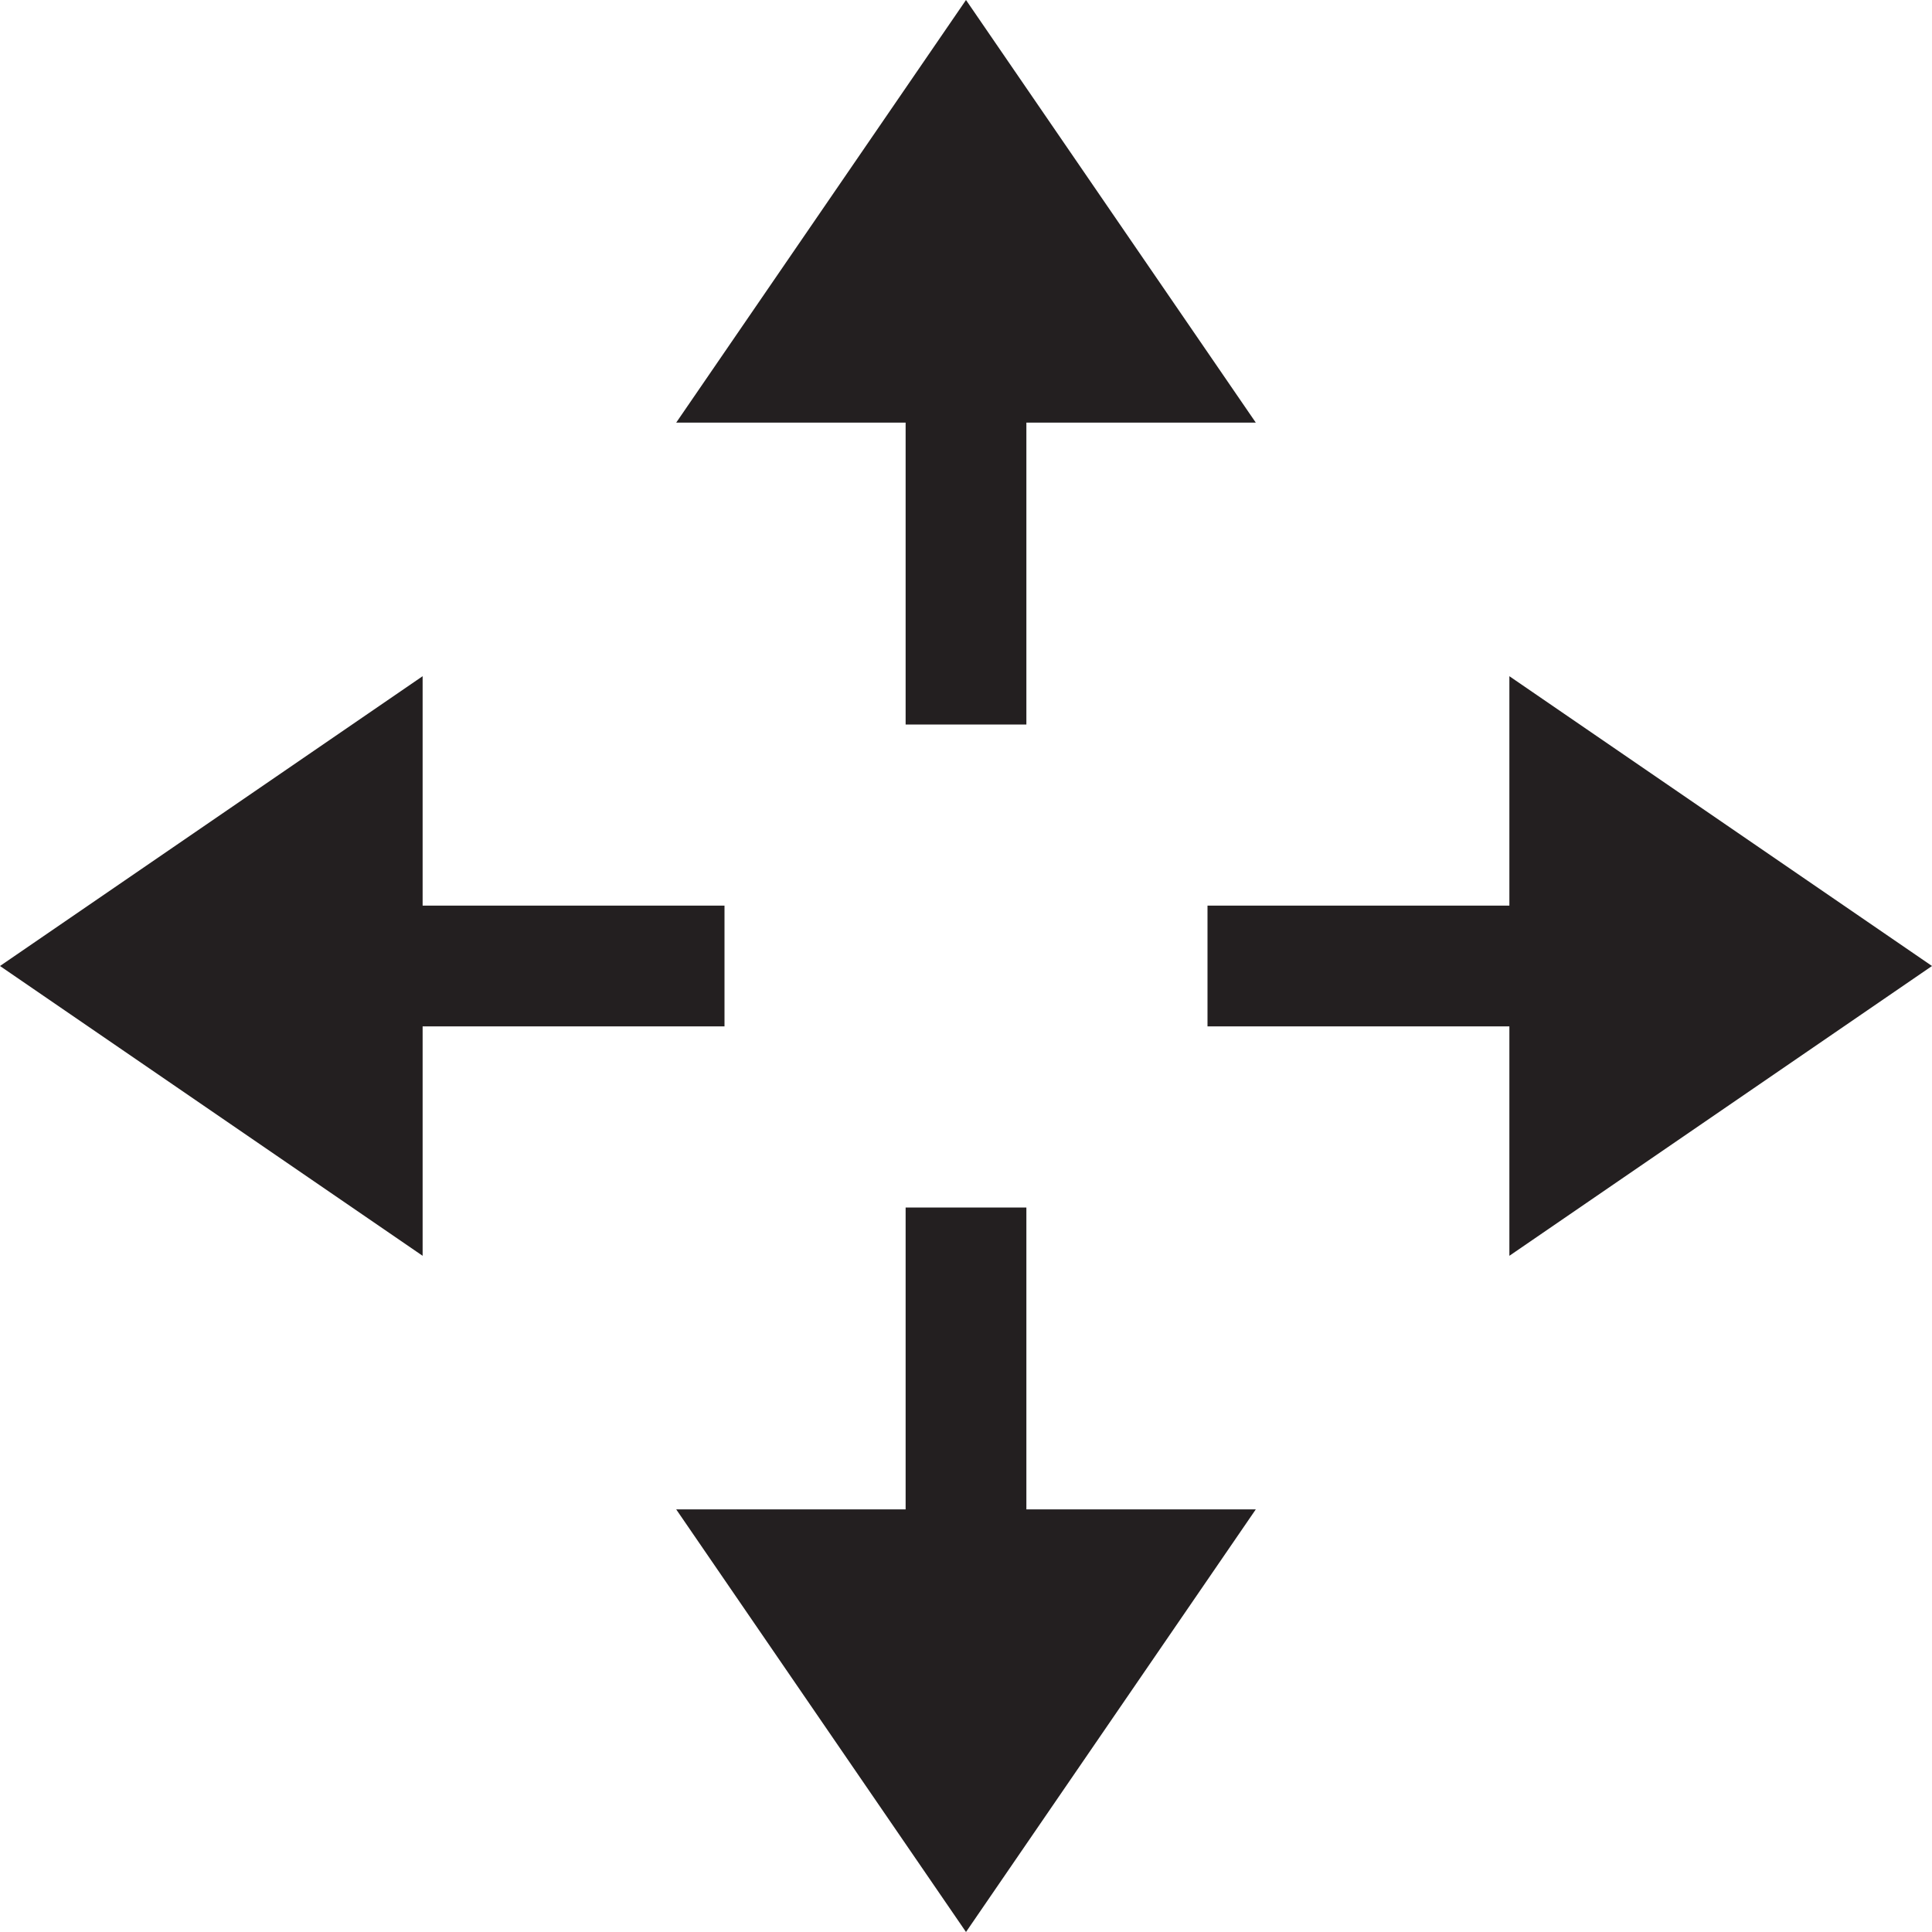
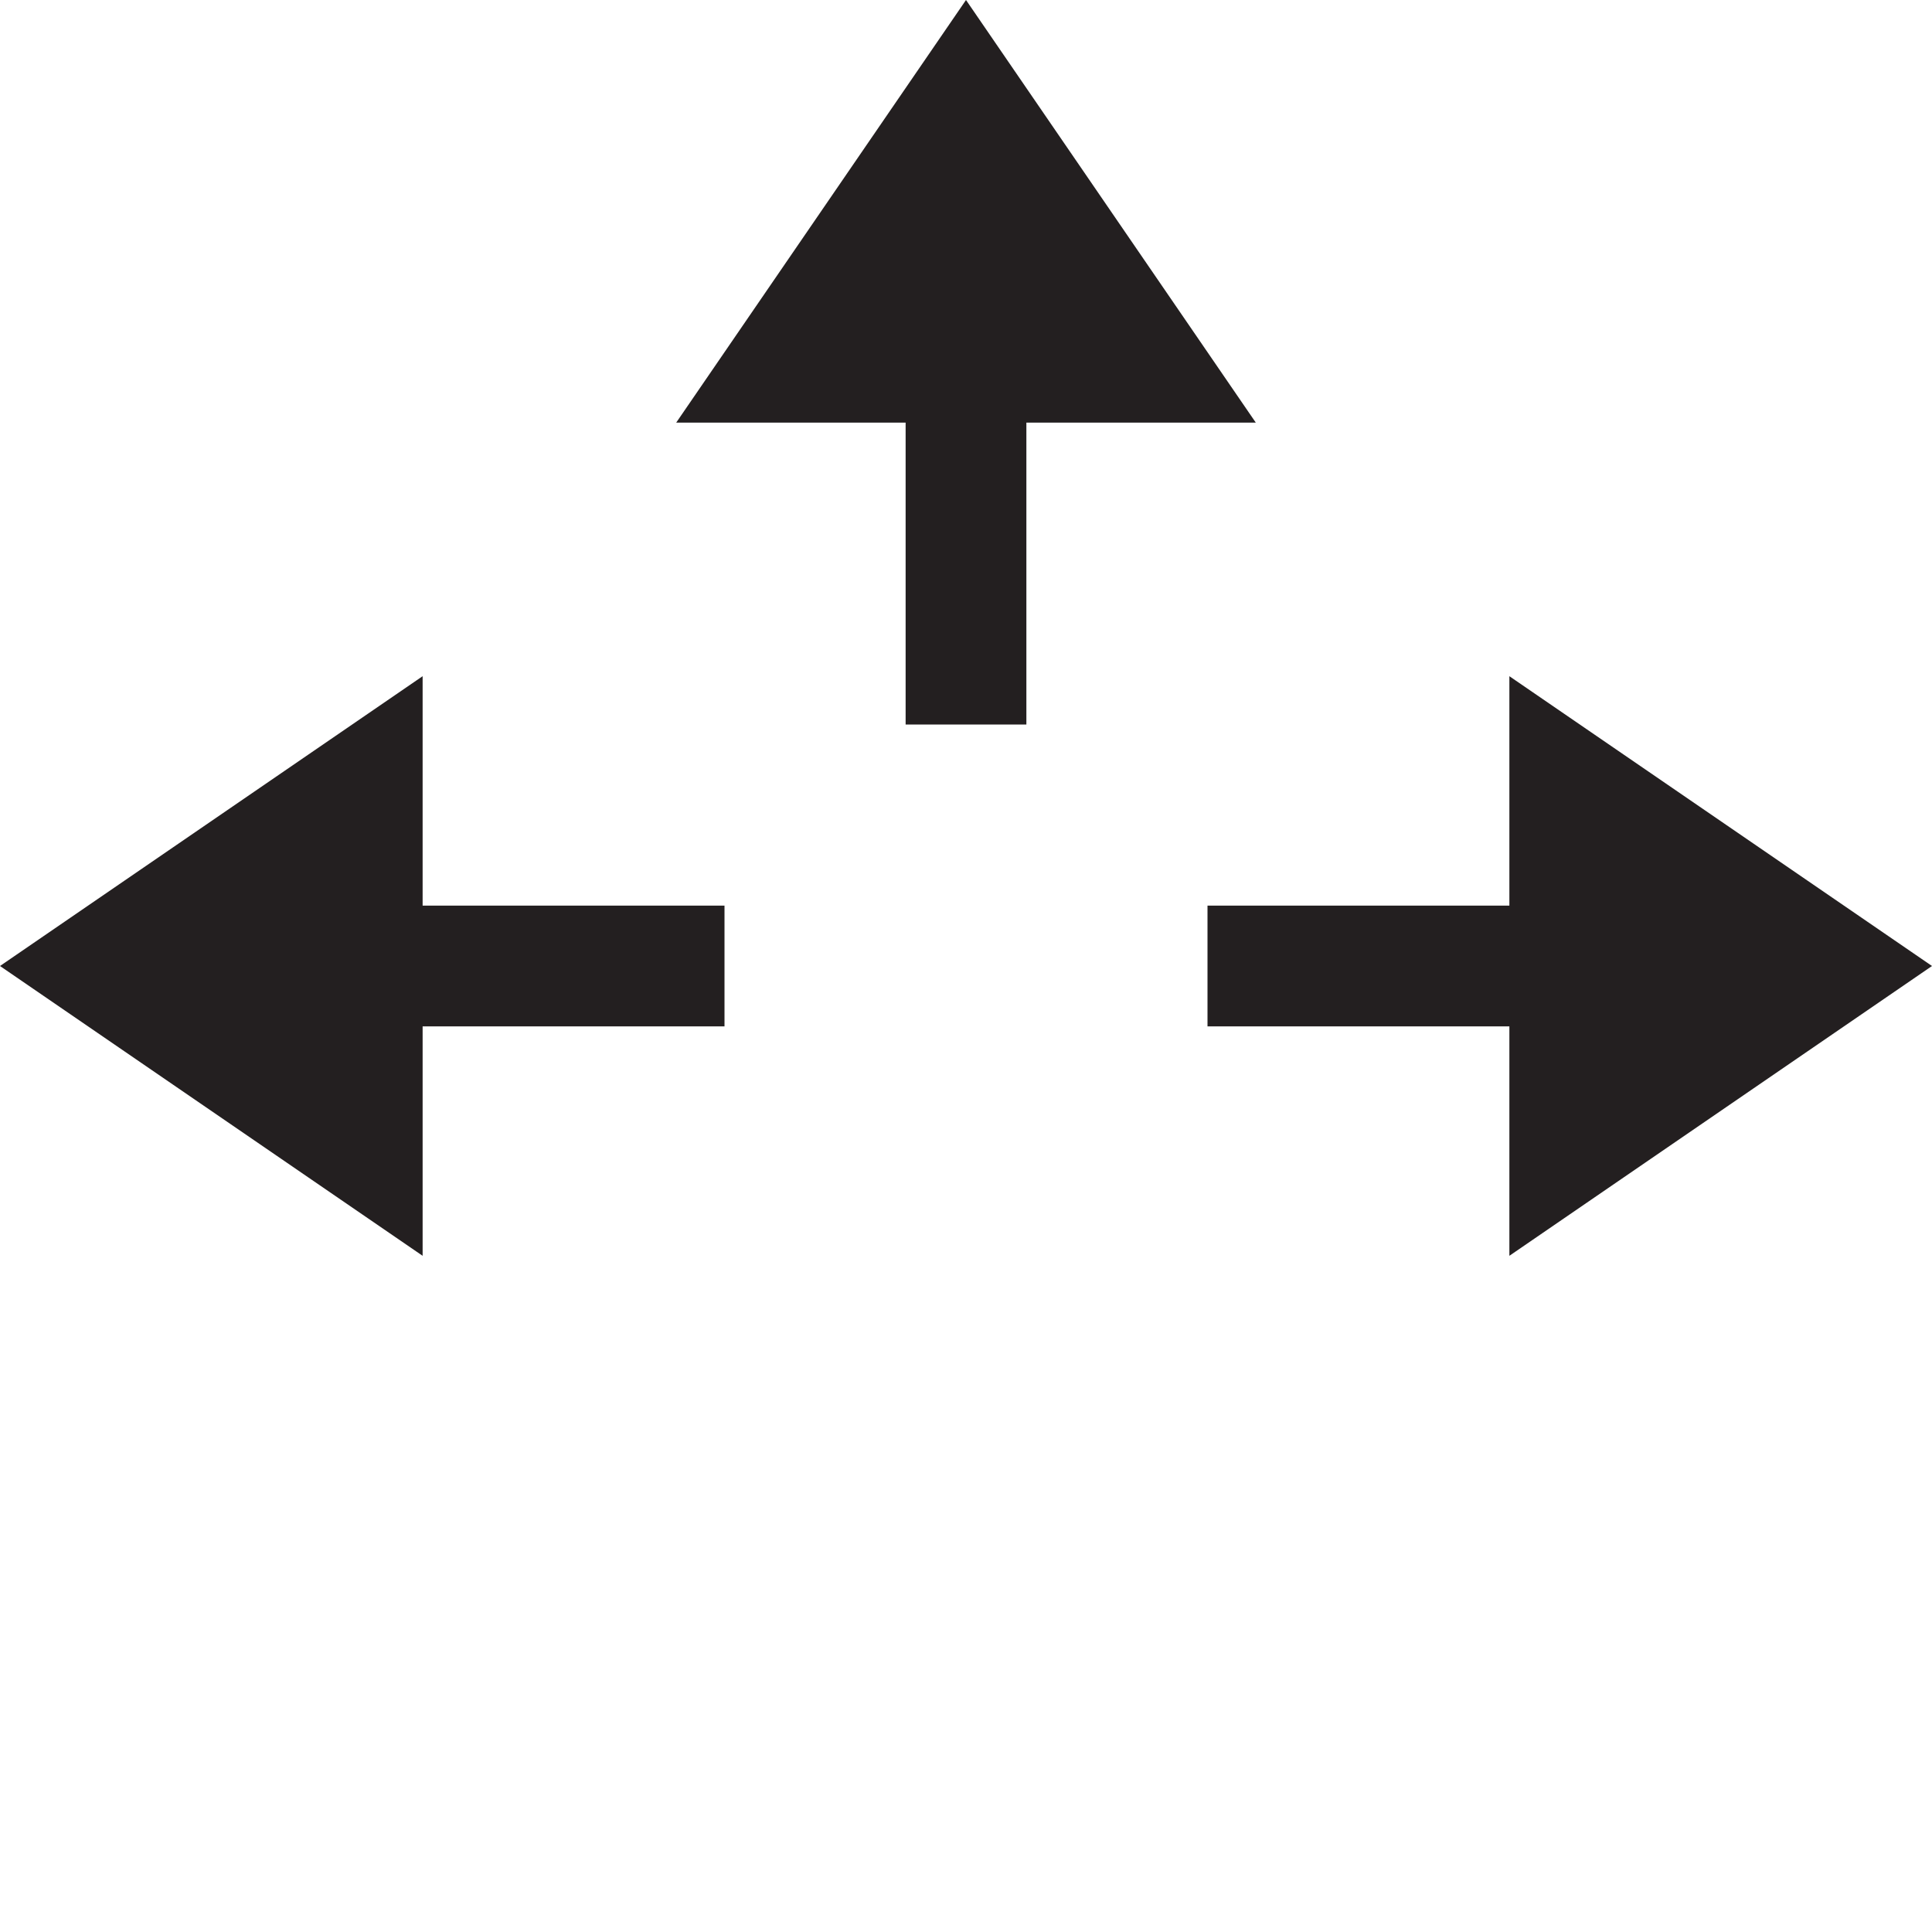
<svg xmlns="http://www.w3.org/2000/svg" id="Layer_1" x="0px" y="0px" viewBox="0 0 32 32" style="enable-background:new 0 0 32 32;" xml:space="preserve">
  <style type="text/css">	.st0{fill:#231F20;}</style>
  <polygon class="st0" points="7,15 7,13.6 7,11.2 0,16 7,20.8 7,18.4 7,17 12,17 12,15 " />
  <polygon class="st0" points="25,17 25,18.4 25,20.8 32,16 25,11.2 25,13.6 25,15 20,15 20,17 " />
  <polygon class="st0" points="17,7 18.4,7 20.8,7 16,0 11.2,7 13.6,7 15,7 15,12 17,12 " />
-   <polygon class="st0" points="15,25 13.6,25 11.2,25 16,32 20.8,25 18.4,25 17,25 17,20 15,20 " />
</svg>